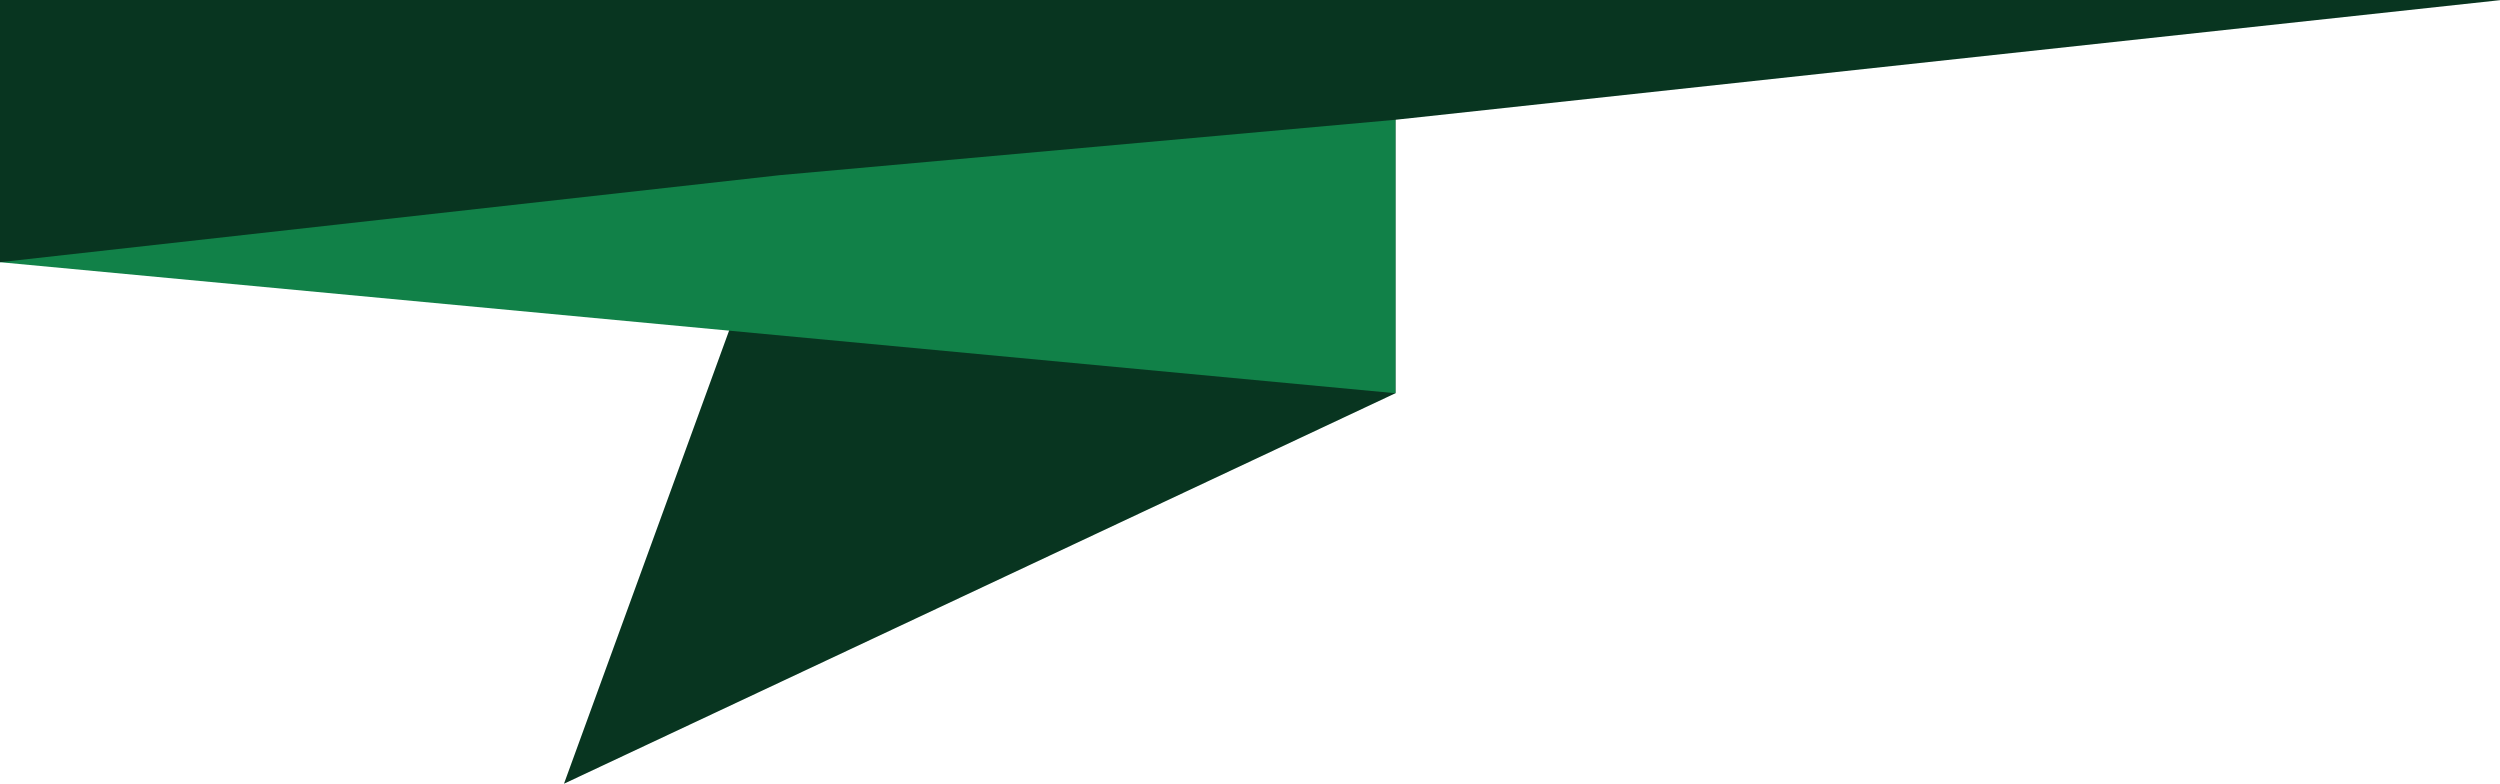
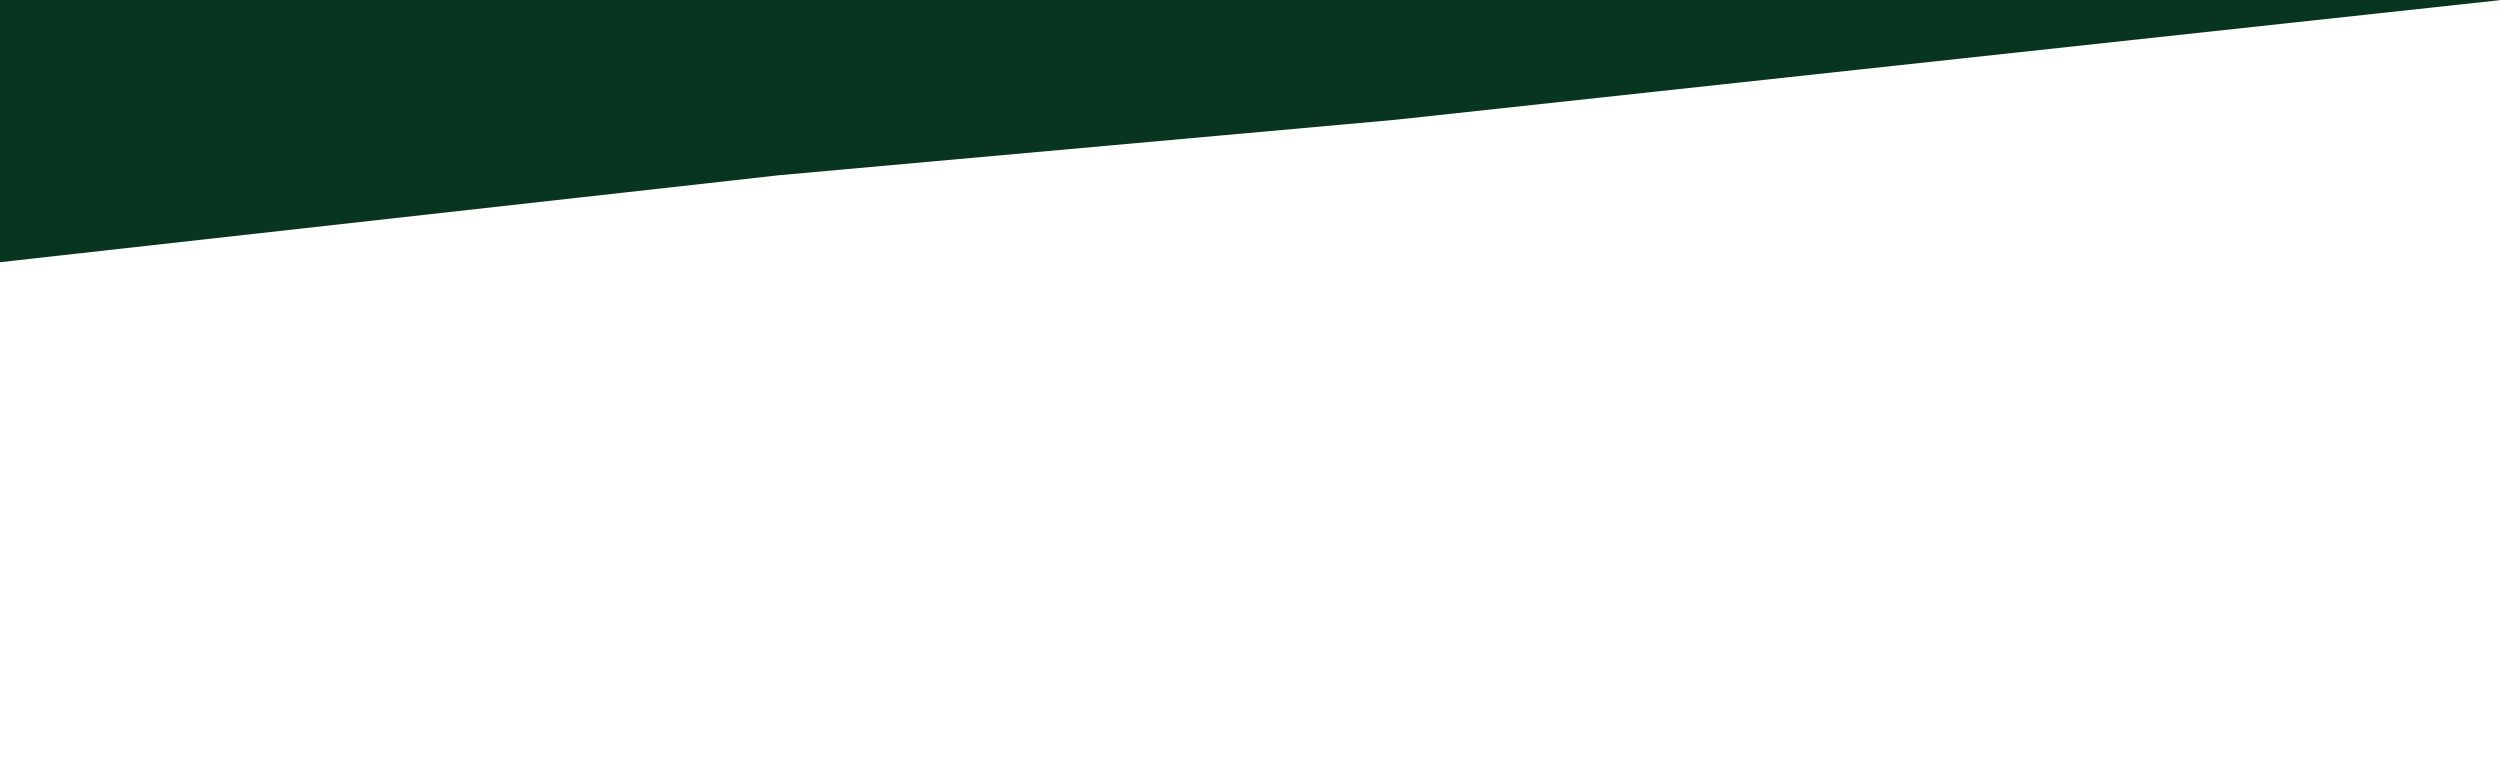
<svg xmlns="http://www.w3.org/2000/svg" version="1.1" id="Layer_1" x="0px" y="0px" viewBox="0 0 535.919 168.002" xml:space="preserve">
  <g>
-     <polygon fill-rule="evenodd" clip-rule="evenodd" fill="#083520" points="120.901,168.002 167.256,40.782 185.055,13.324    299.137,13.324 299.137,84.297 120.901,168.002  " />
-     <polygon fill-rule="evenodd" clip-rule="evenodd" fill="#118148" points="299.137,84.297 0.002,56.208 0.002,13.324    299.137,13.324 299.137,83.421  " />
    <polygon fill-rule="evenodd" clip-rule="evenodd" fill="#083520" points="0,56.204 0,-0.998 535.919,0 535.919,0.036    299.135,25.675 167.244,37.54  " />
  </g>
</svg>